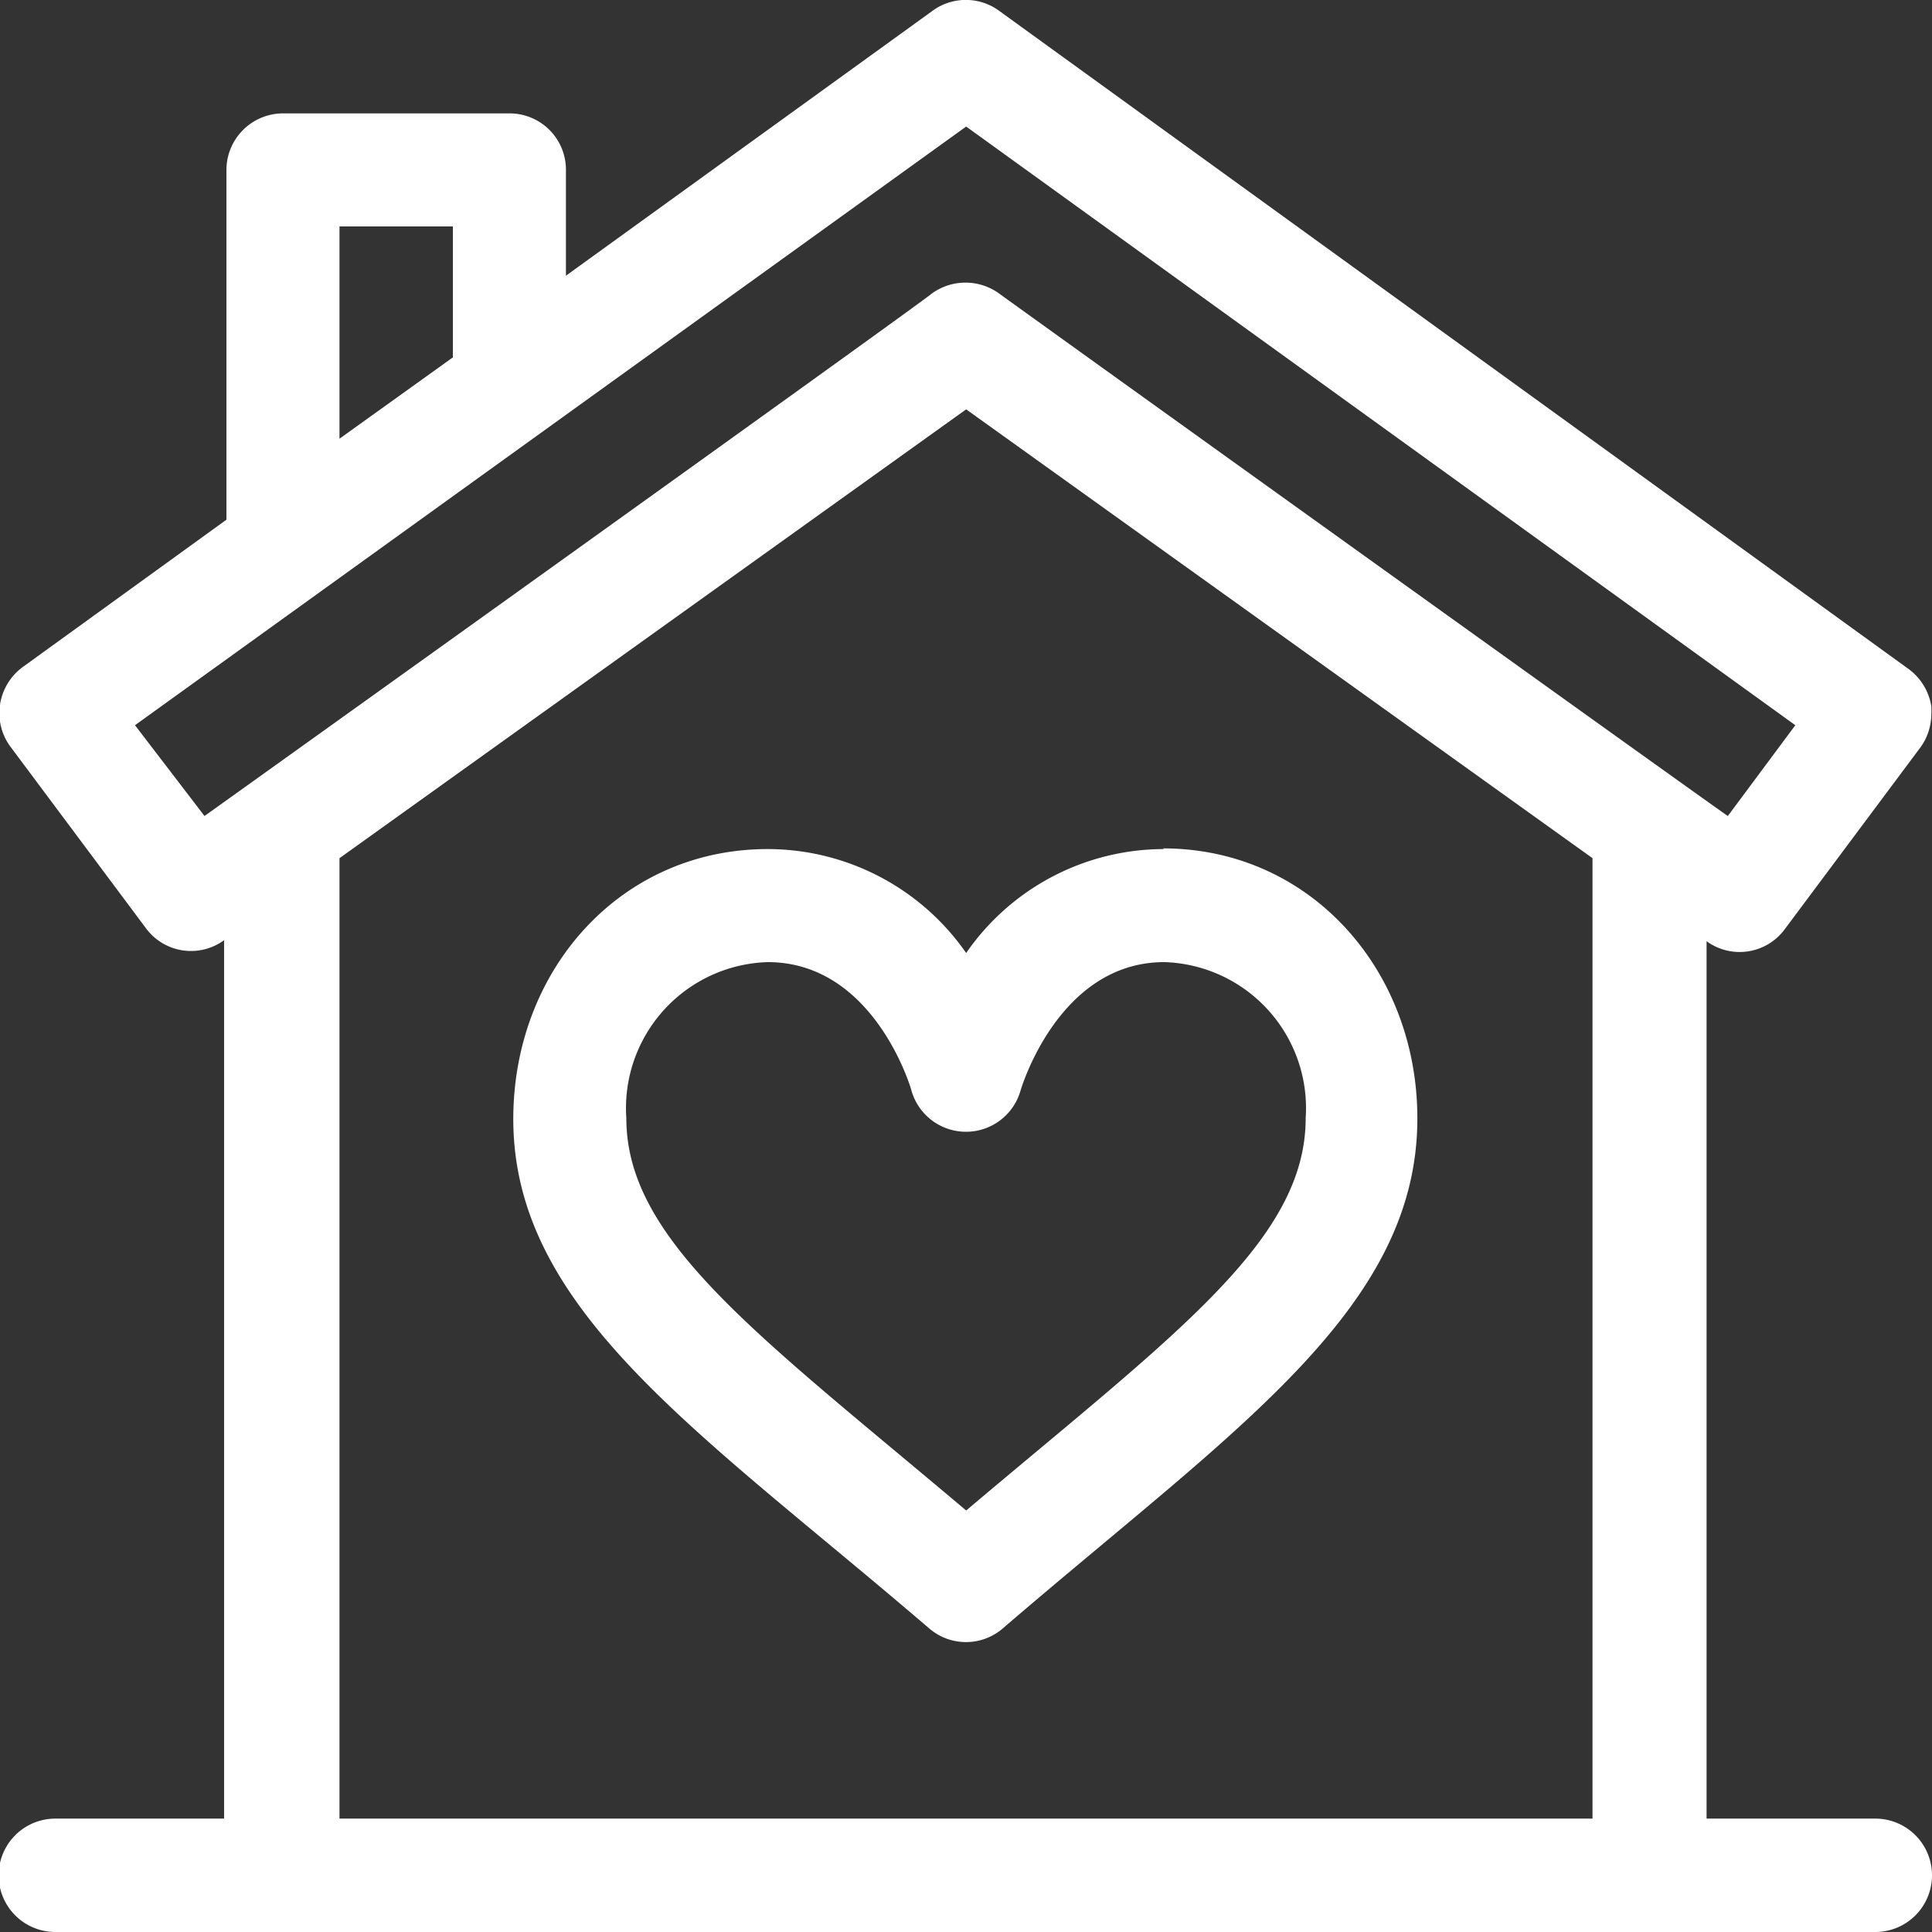
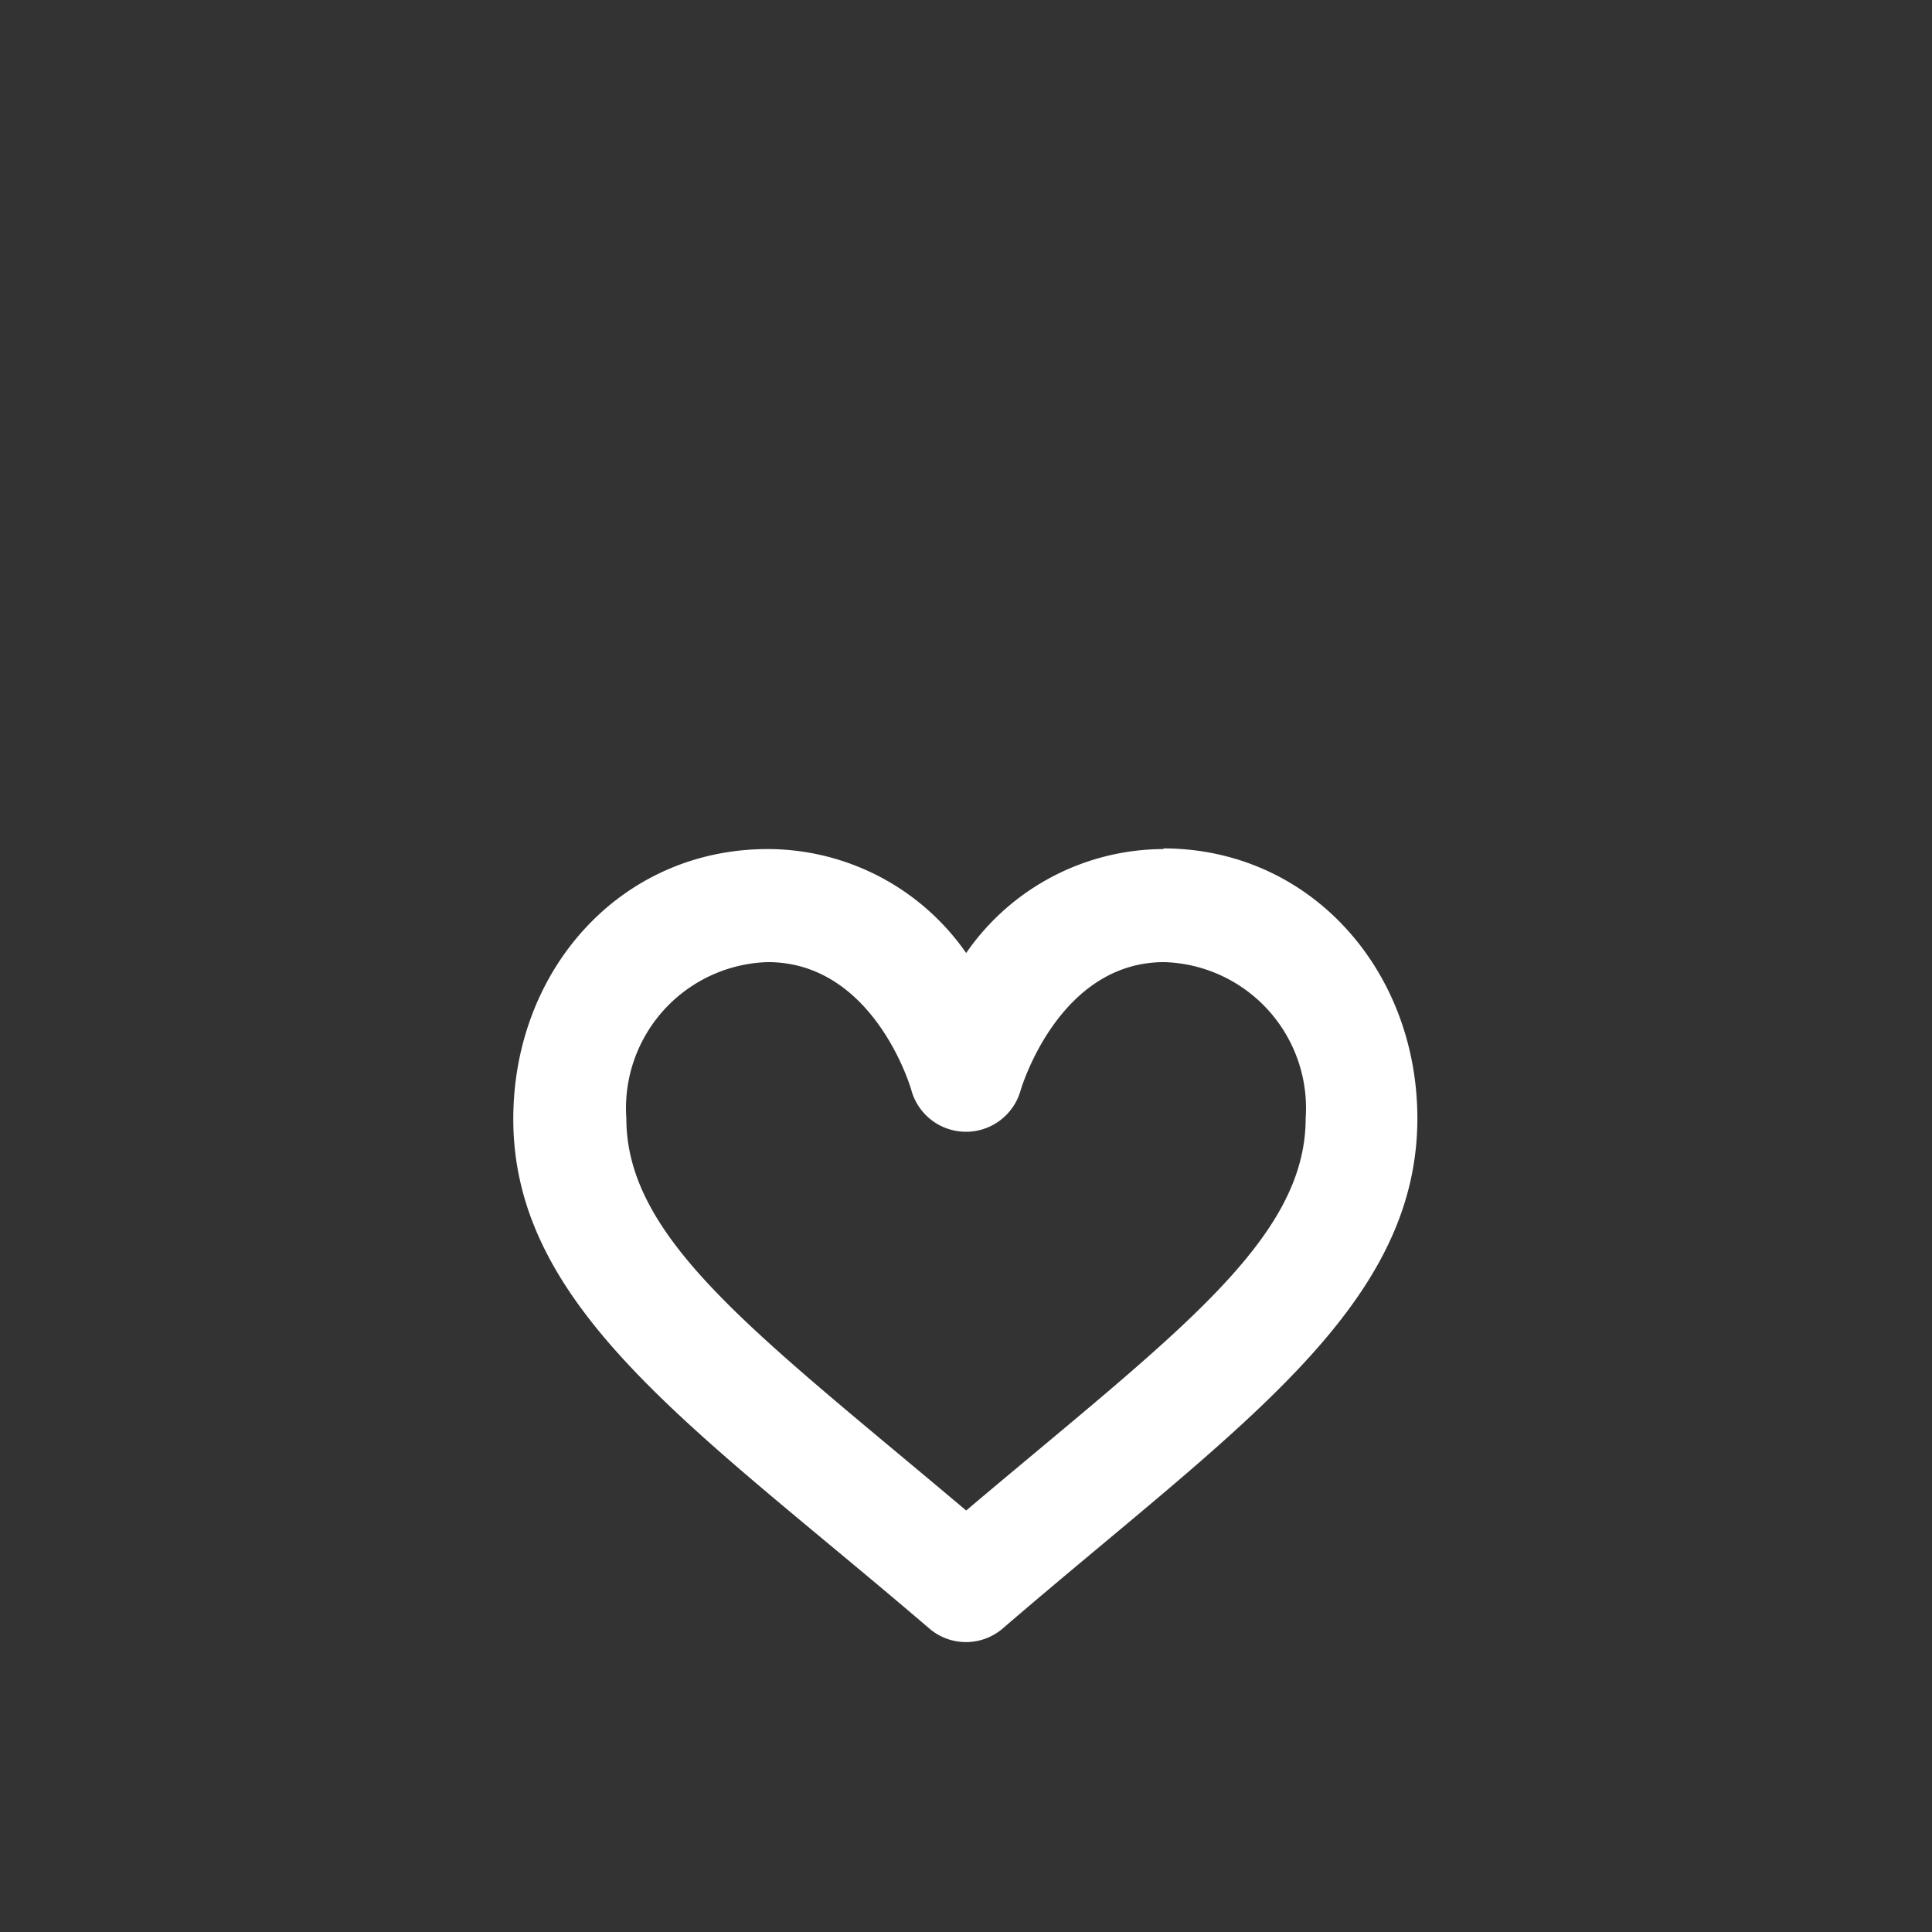
<svg xmlns="http://www.w3.org/2000/svg" viewBox="0 0 57.25 57.25">
  <rect x="0" y="0" width="57.25" height="57.25" fill="#333333" stroke="none" />
  <defs>
    <style>.cls-1{fill:#fff;fill-rule:evenodd;}</style>
  </defs>
  <g id="Capa_2" data-name="Capa 2">
    <g id="Capa_1-2" data-name="Capa 1">
      <path class="cls-1" d="M34.5,25.16a7.13,7.13,0,0,0-5.87,3.08,7.17,7.17,0,0,0-5.88-3.08c-4.36,0-7.54,3.58-7.54,8,0,5.68,5.51,9.25,12.32,15.09a1.67,1.67,0,0,0,2.19,0C36.54,42.38,42,38.82,42,33.14c0-4.4-3.18-8-7.54-8Zm-5.87,19.6c-6.15-5.19-10.07-8-10.07-11.62a4.33,4.33,0,0,1,4.19-4.63c3.11,0,4.22,3.65,4.26,3.81a1.68,1.68,0,0,0,3.23,0s1.1-3.81,4.26-3.81a4.33,4.33,0,0,1,4.19,4.63C38.69,36.78,34.76,39.58,28.63,44.76Z" />
-       <path class="cls-1" d="M55.57,53.89h-5v-26l0,0a1.66,1.66,0,0,0,2.32-.36l4-5.36a1.69,1.69,0,0,0,.34-1v0a1.94,1.94,0,0,0,0-.24,1.7,1.7,0,0,0-.68-1.11L29.62.33a1.67,1.67,0,0,0-2,0L16.77,8.17V5A1.67,1.67,0,0,0,15.1,3.36H8.39A1.68,1.68,0,0,0,6.71,5v10.4l-6,4.34A1.7,1.7,0,0,0,0,20.88a1.67,1.67,0,0,0,.32,1.26l4,5.36a1.66,1.66,0,0,0,2.32.36l0,0V53.89h-5a1.68,1.68,0,0,0,0,3.36H55.57a1.68,1.68,0,0,0,0-3.36ZM10.06,6.71h3.36v3.88L10.06,13V6.71Zm-4,17.47L4,21.49,28.63,3.75,53.2,21.49l-2,2.69C51,24.06,29.79,8.84,29.61,8.7a1.7,1.7,0,0,0-2,0C27.27,9,6.54,23.84,6.06,24.18Zm4,1.25,18.57-13.3,18.56,13.3V53.89H10.06Z" />
    </g>
  </g>
</svg>